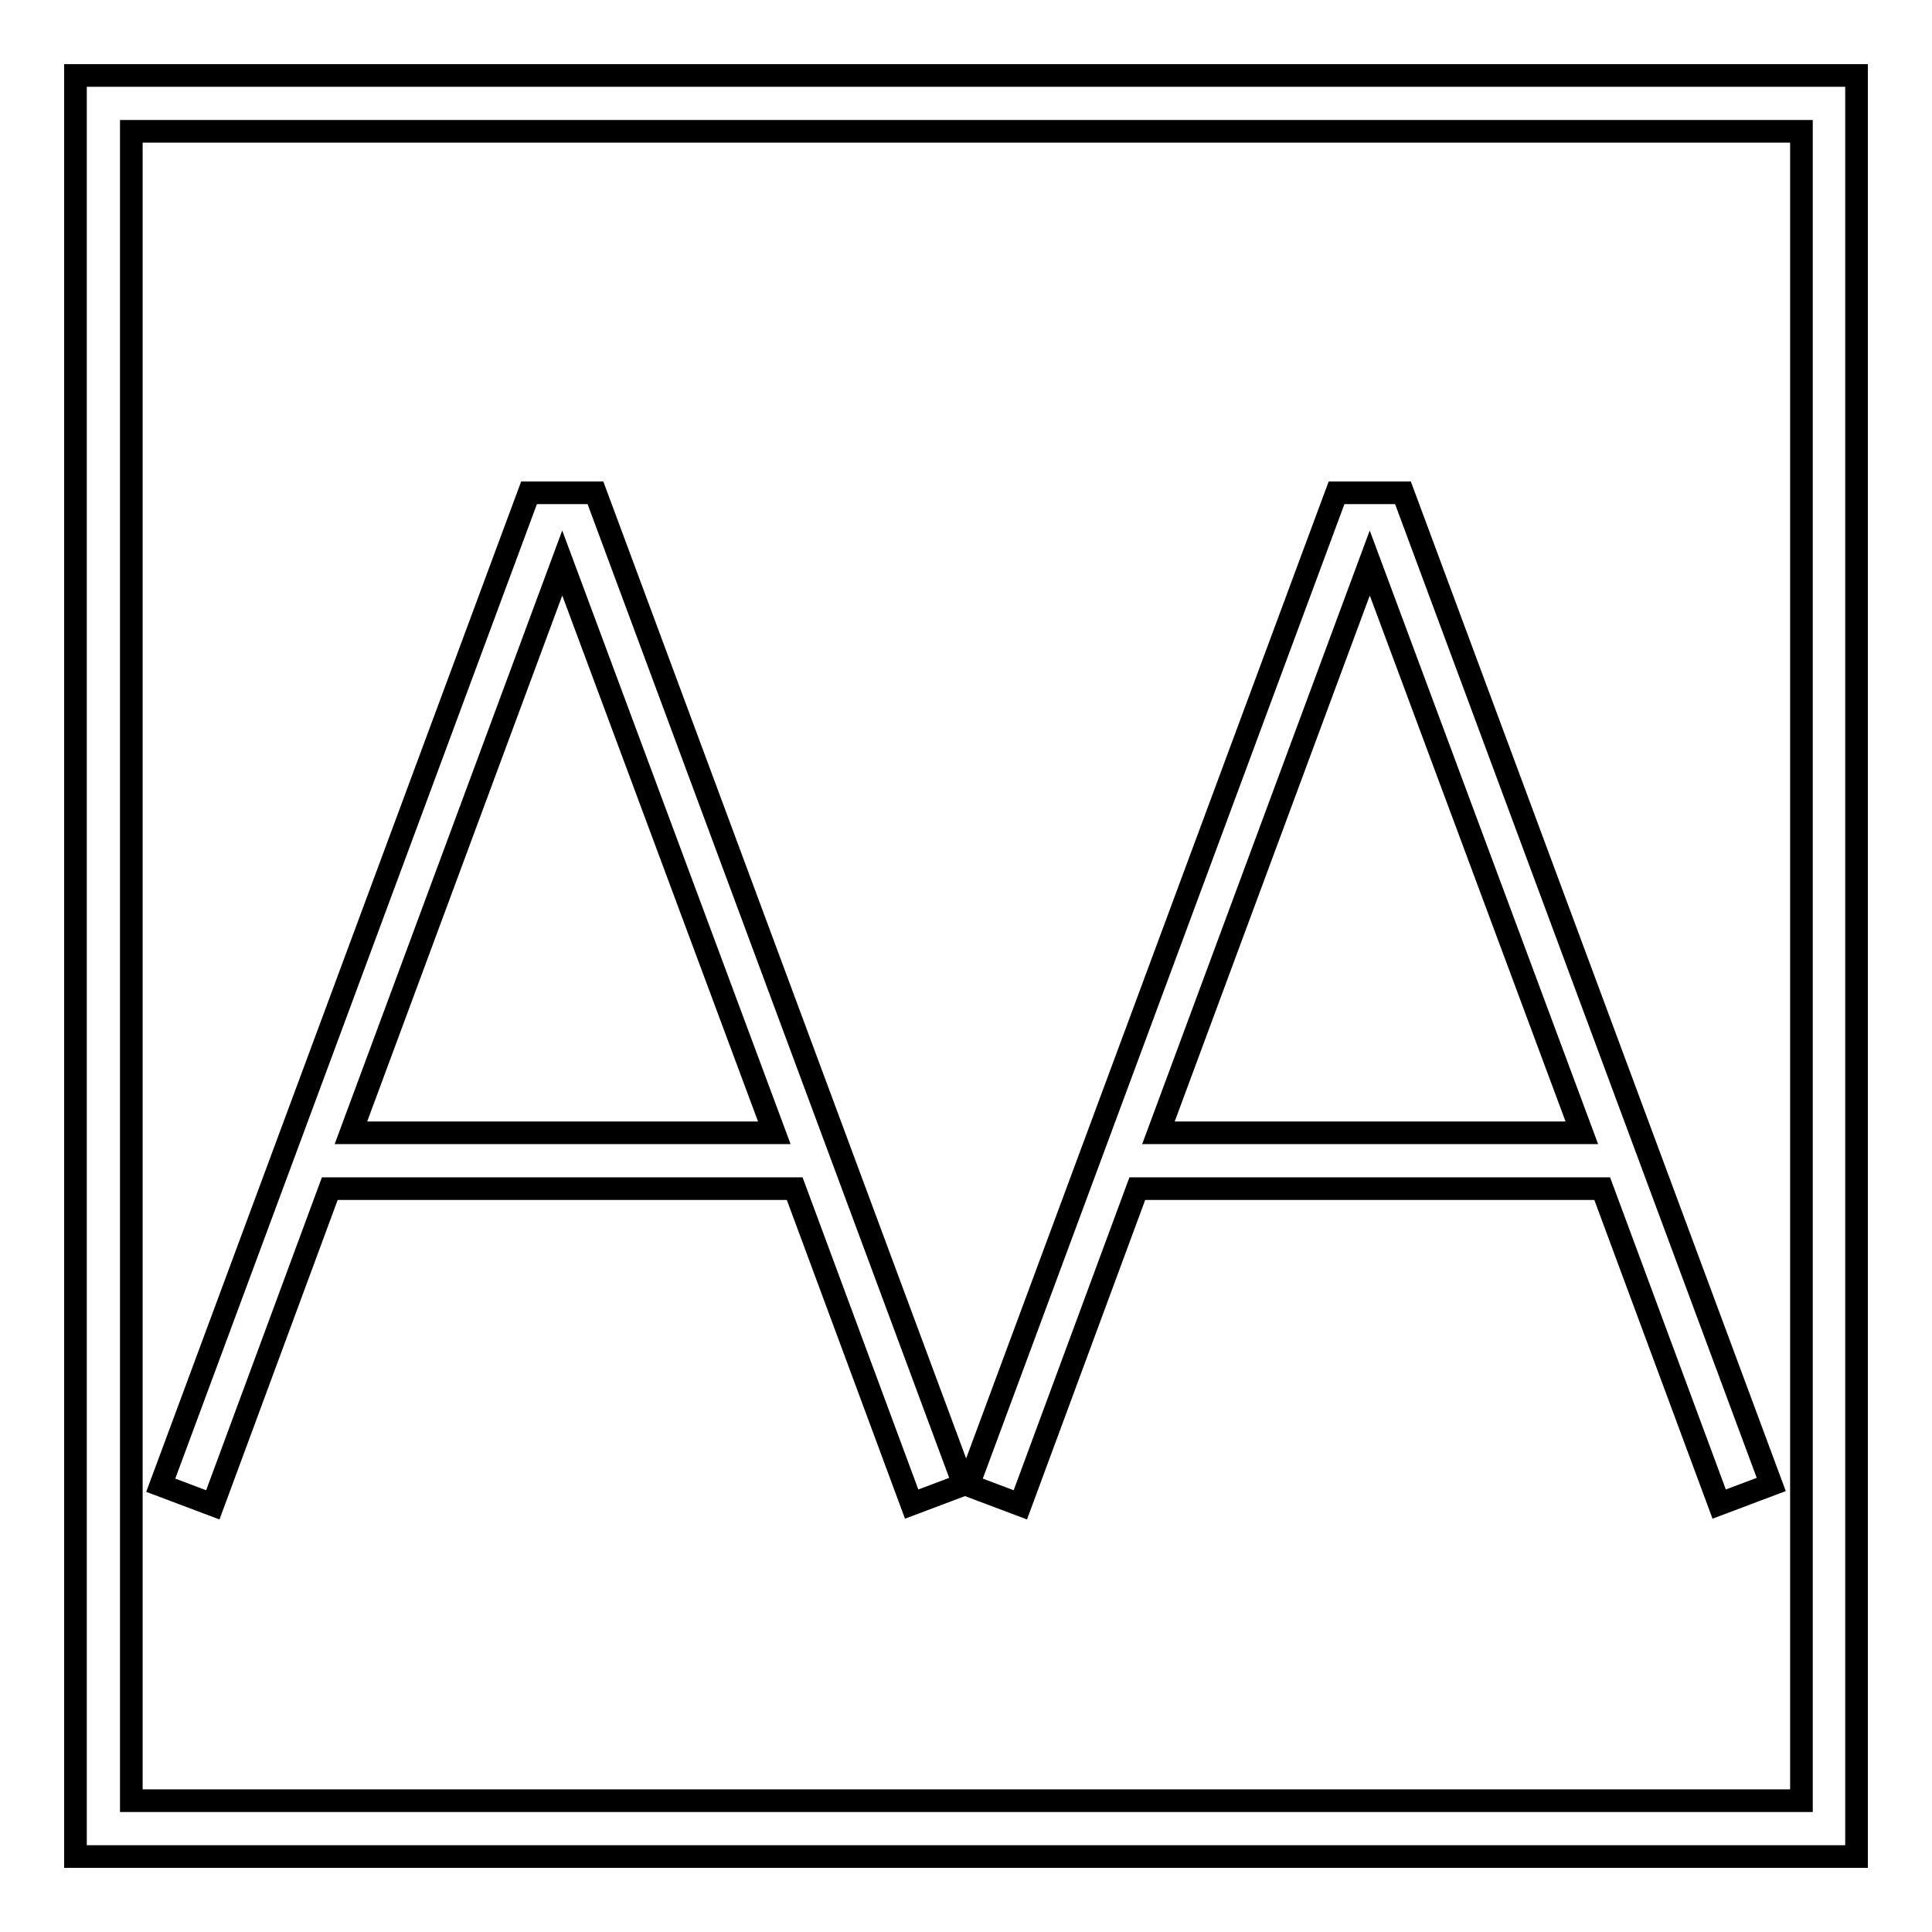
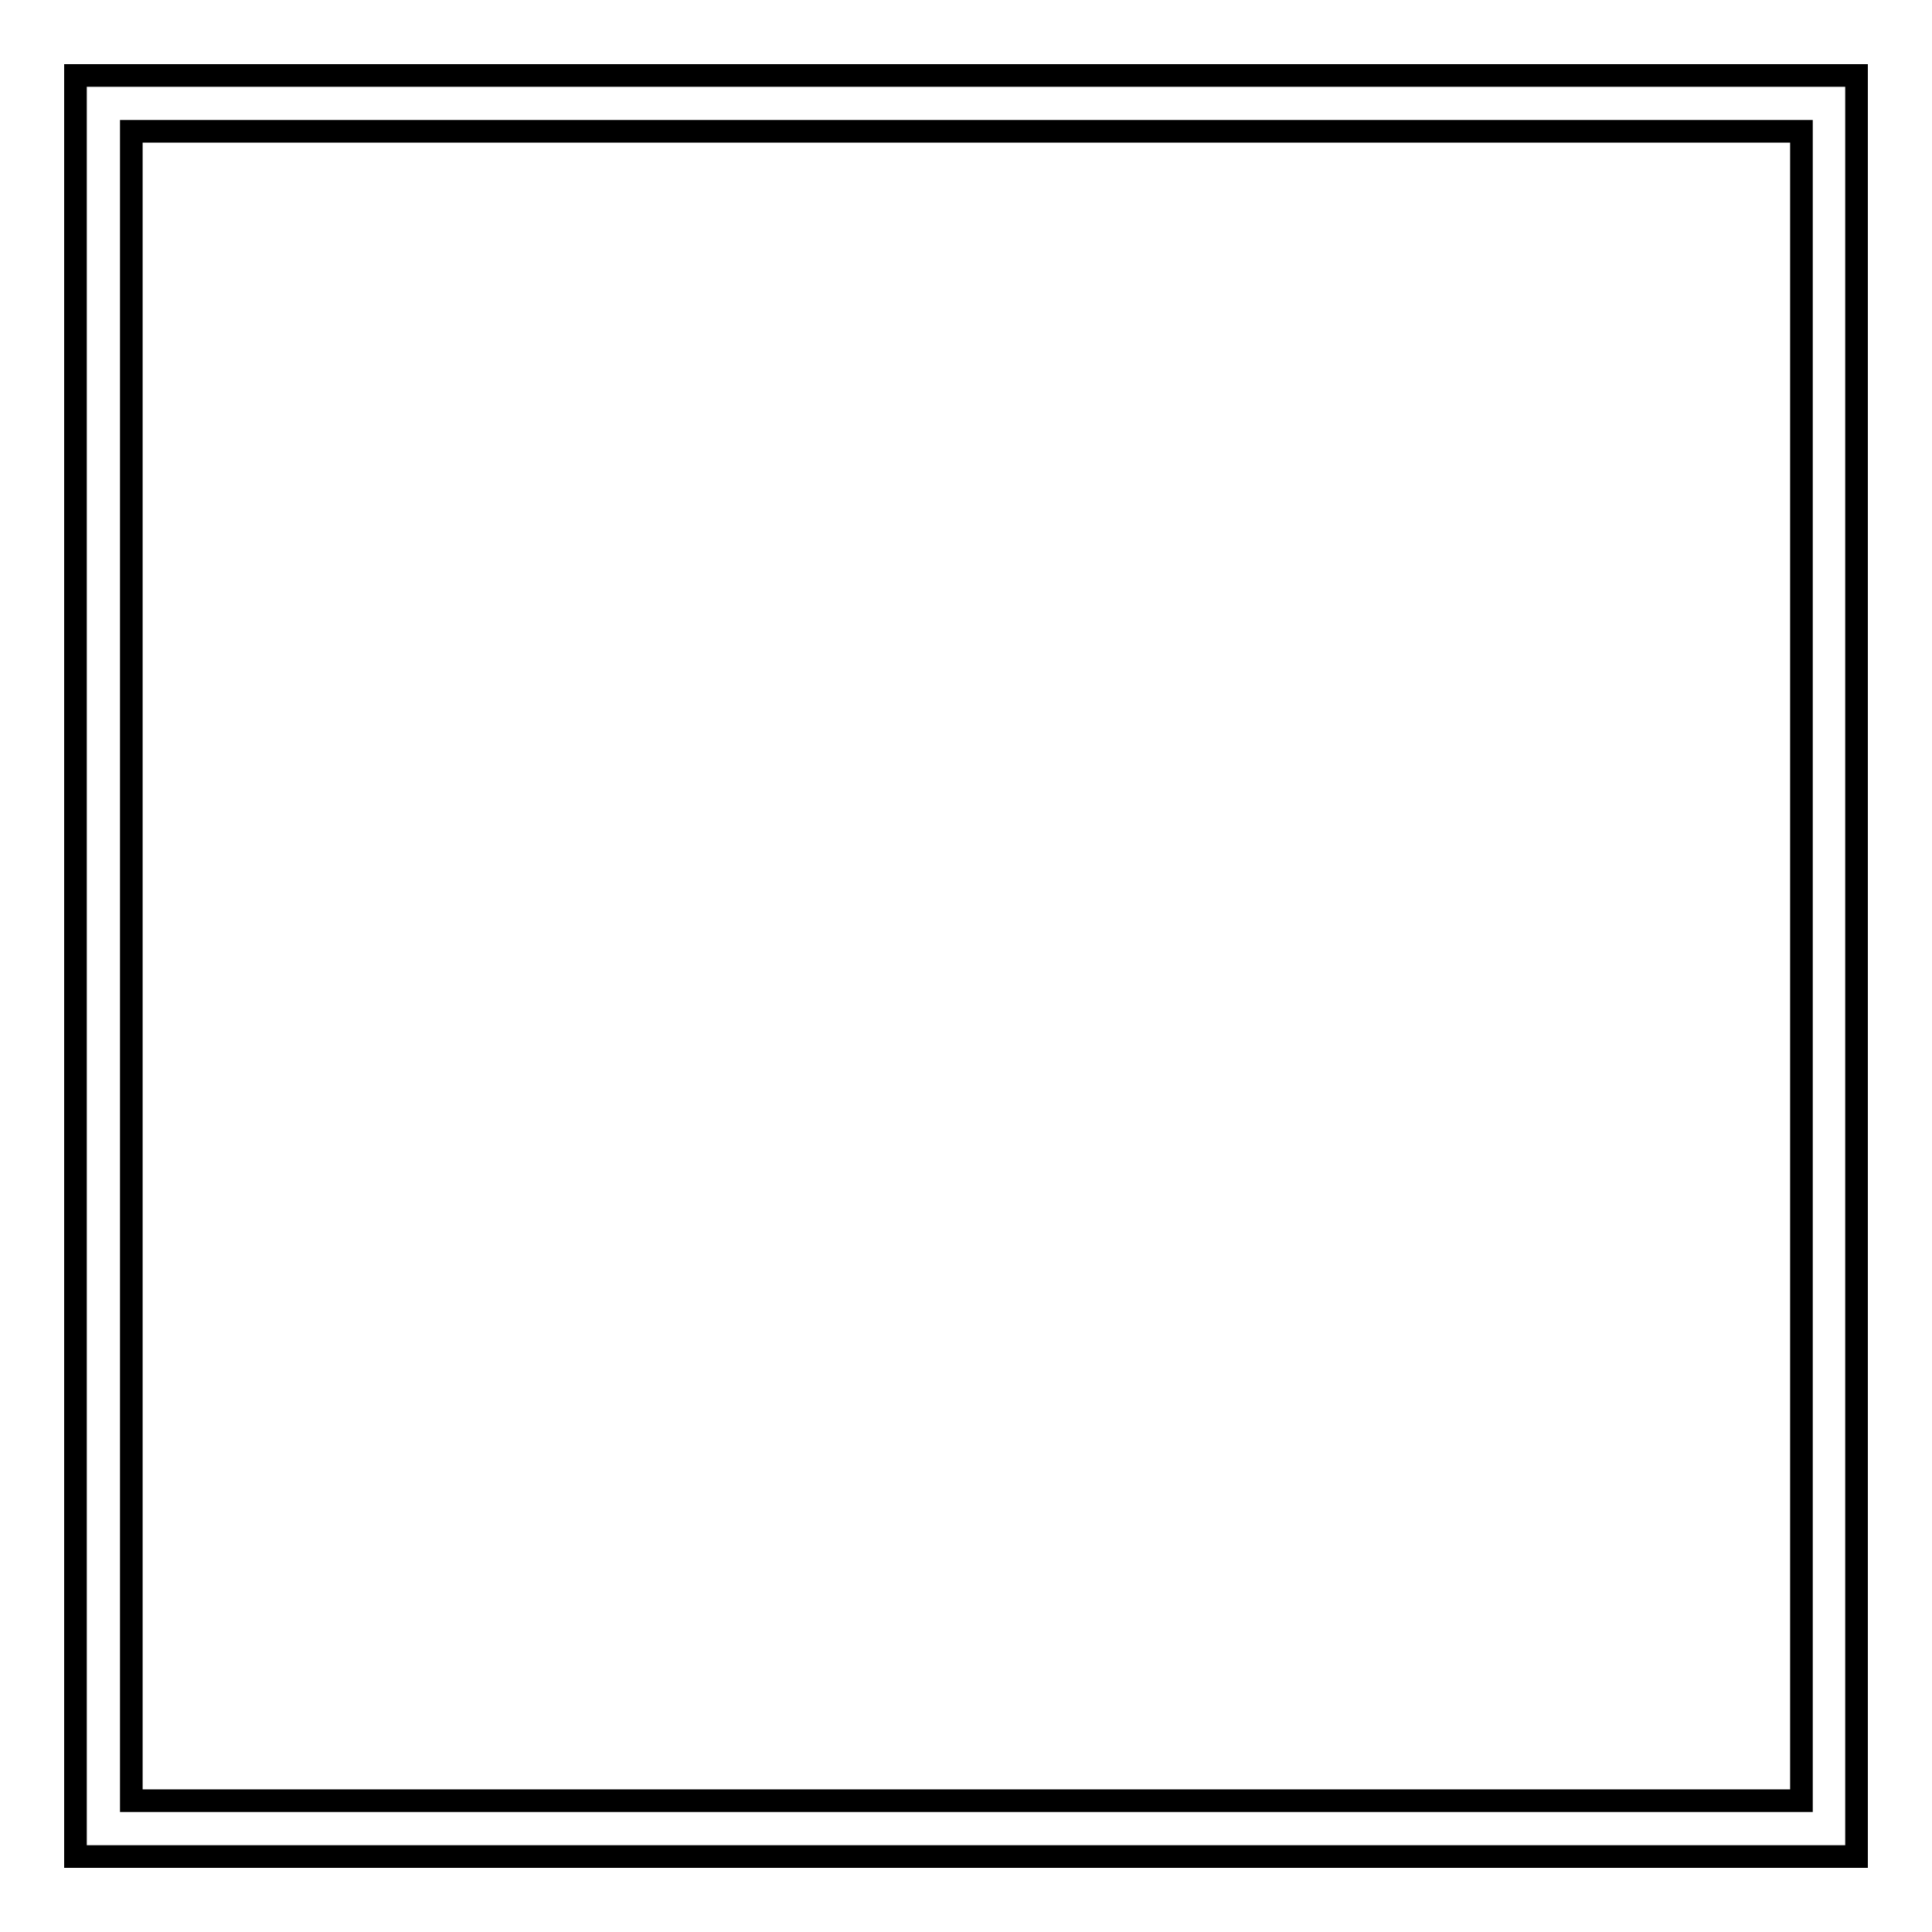
<svg xmlns="http://www.w3.org/2000/svg" version="1.1" x="0px" y="0px" viewBox="0 0 256 256" enable-background="new 0 0 256 256" xml:space="preserve">
  <g>
    <g>
-       <path stroke-width="3" fill-opacity="0" stroke="#000000" d="M43.7,157.5h61.6l15.5,41.8l6.9-2.6L78.9,65.3h-8.8L21.3,196.8l6.9,2.6L43.7,157.5z M74.5,74.6l28.1,75.5  H46.5L74.5,74.6z" />
-       <path stroke-width="3" fill-opacity="0" stroke="#000000" d="M150.7,157.5h61.6l15.5,41.8l6.9-2.6L185.9,65.3h-8.8l-48.8,131.5l6.9,2.6L150.7,157.5z M181.5,74.6  l28.1,75.5h-56.1L181.5,74.6z" />
      <path stroke-width="3" fill-opacity="0" stroke="#000000" d="M246,10H10v236h236V10z M238.6,238.6H17.4V17.4h221.3V238.6z" />
    </g>
  </g>
</svg>